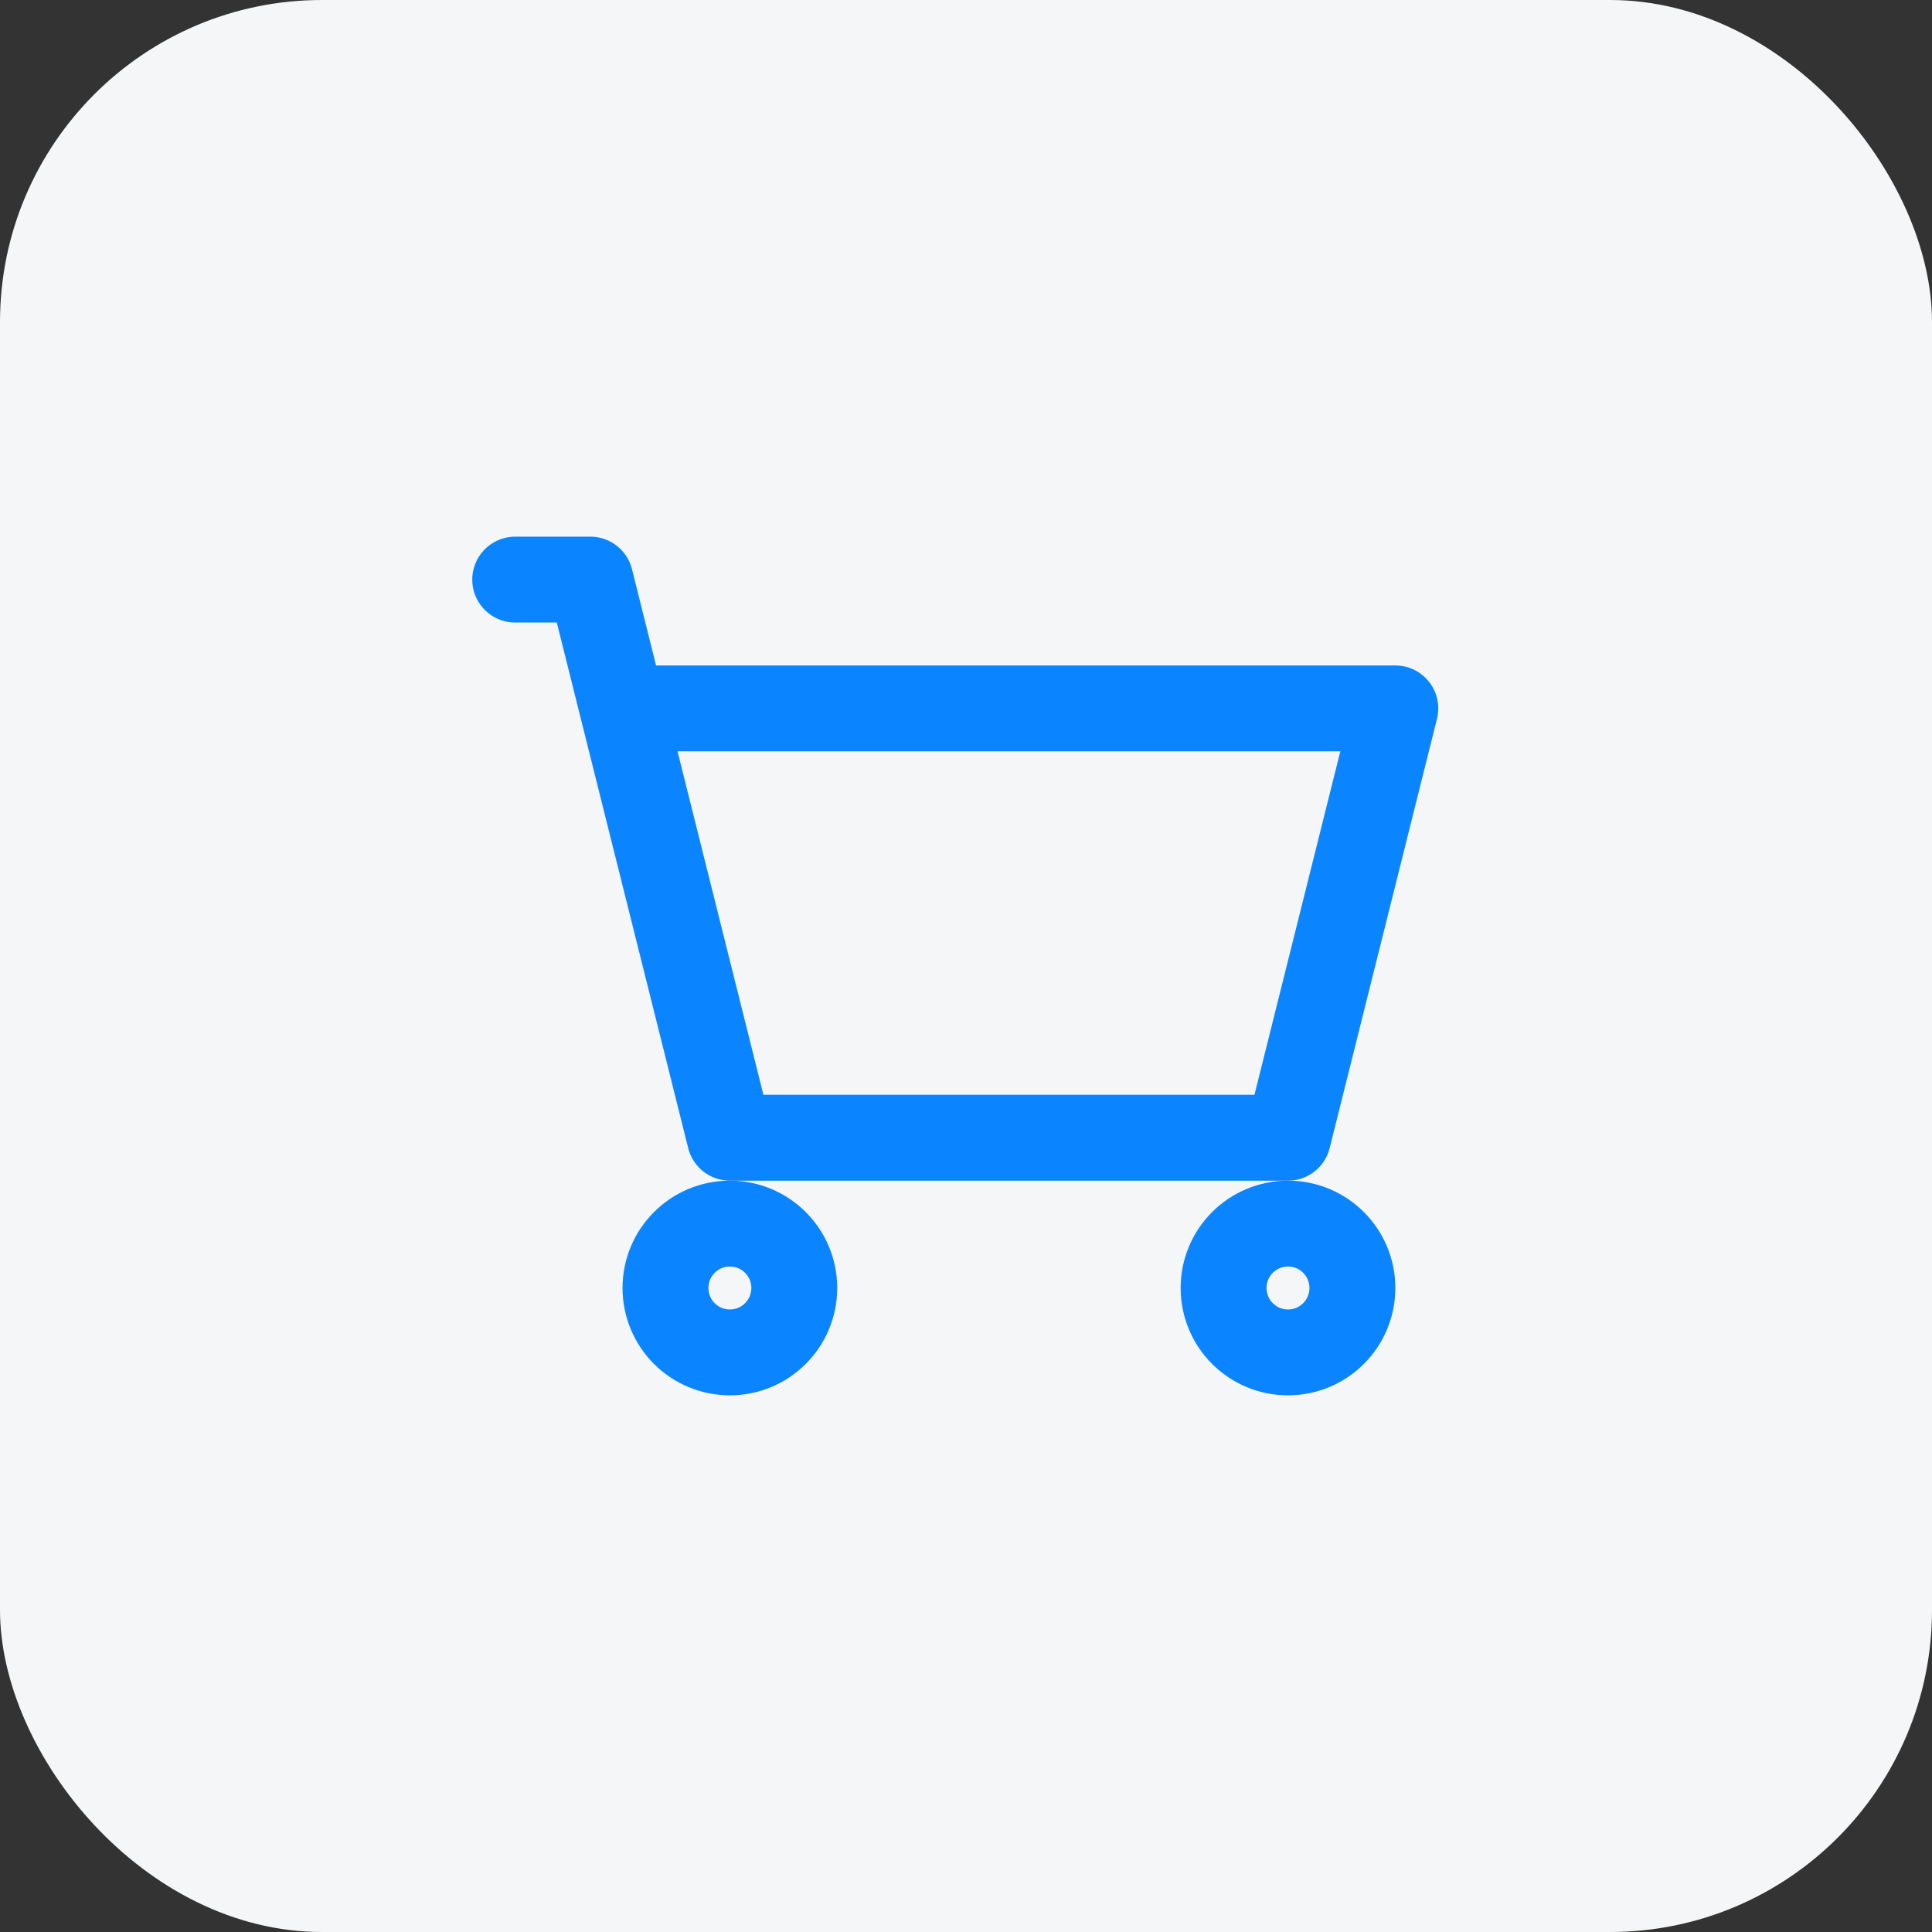
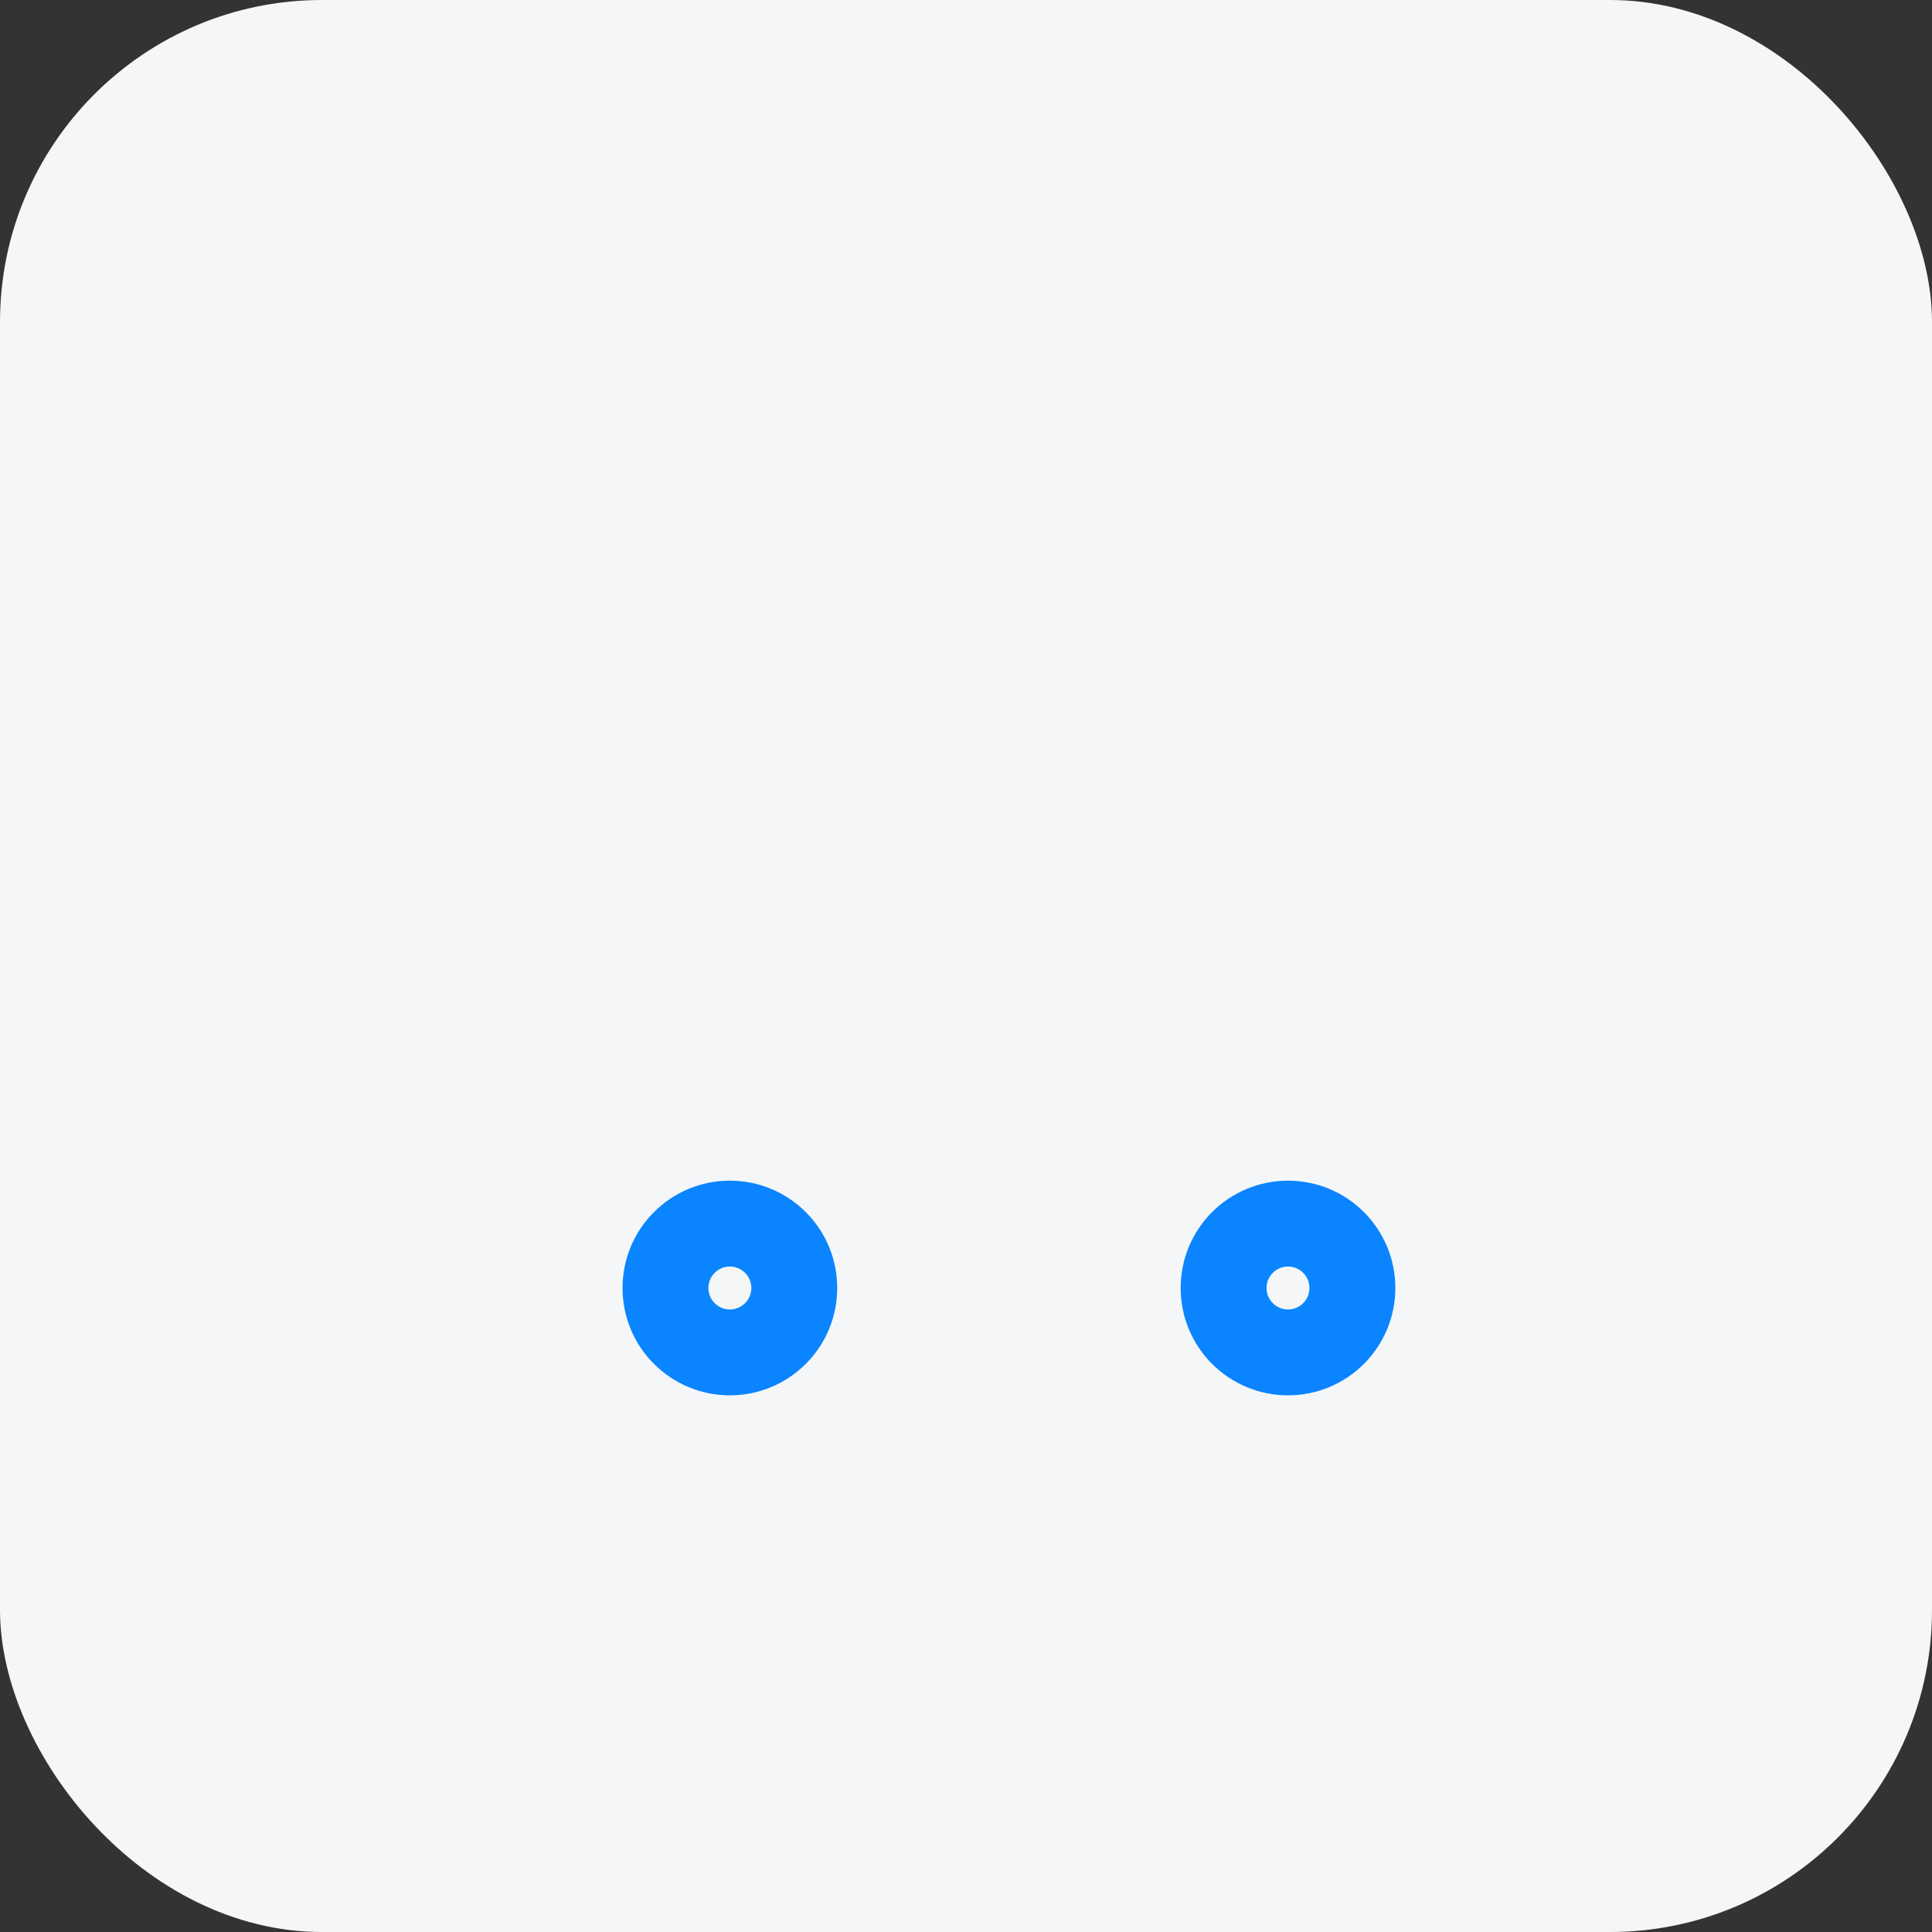
<svg xmlns="http://www.w3.org/2000/svg" width="60" height="60" viewBox="0 0 60 60" fill="none">
  <rect x="0" y="0" width="60" height="60" fill="#333333" stroke="none" />
  <rect width="60" height="60" rx="10" fill="#F4F6F8" />
  <g clip-path="url(#clip0_15_268)">
-     <path d="M16 18H18.333L19.333 22M19.333 22L22.667 35.333H40L43.333 22H19.333Z" stroke="#0A84FF" stroke-width="2.667" stroke-linecap="round" stroke-linejoin="round" />
    <path d="M22.667 42C23.771 42 24.667 41.105 24.667 40C24.667 38.895 23.771 38 22.667 38C21.562 38 20.667 38.895 20.667 40C20.667 41.105 21.562 42 22.667 42Z" stroke="#0A84FF" stroke-width="2.667" stroke-linecap="round" stroke-linejoin="round" />
    <path d="M40 42C41.105 42 42 41.105 42 40C42 38.895 41.105 38 40 38C38.895 38 38 38.895 38 40C38 41.105 38.895 42 40 42Z" stroke="#0A84FF" stroke-width="2.667" stroke-linecap="round" stroke-linejoin="round" />
  </g>
  <defs>
    <clipPath id="clip0_15_268">
      <rect width="31" height="28" fill="white" transform="translate(14 16)" />
    </clipPath>
  </defs>
</svg>